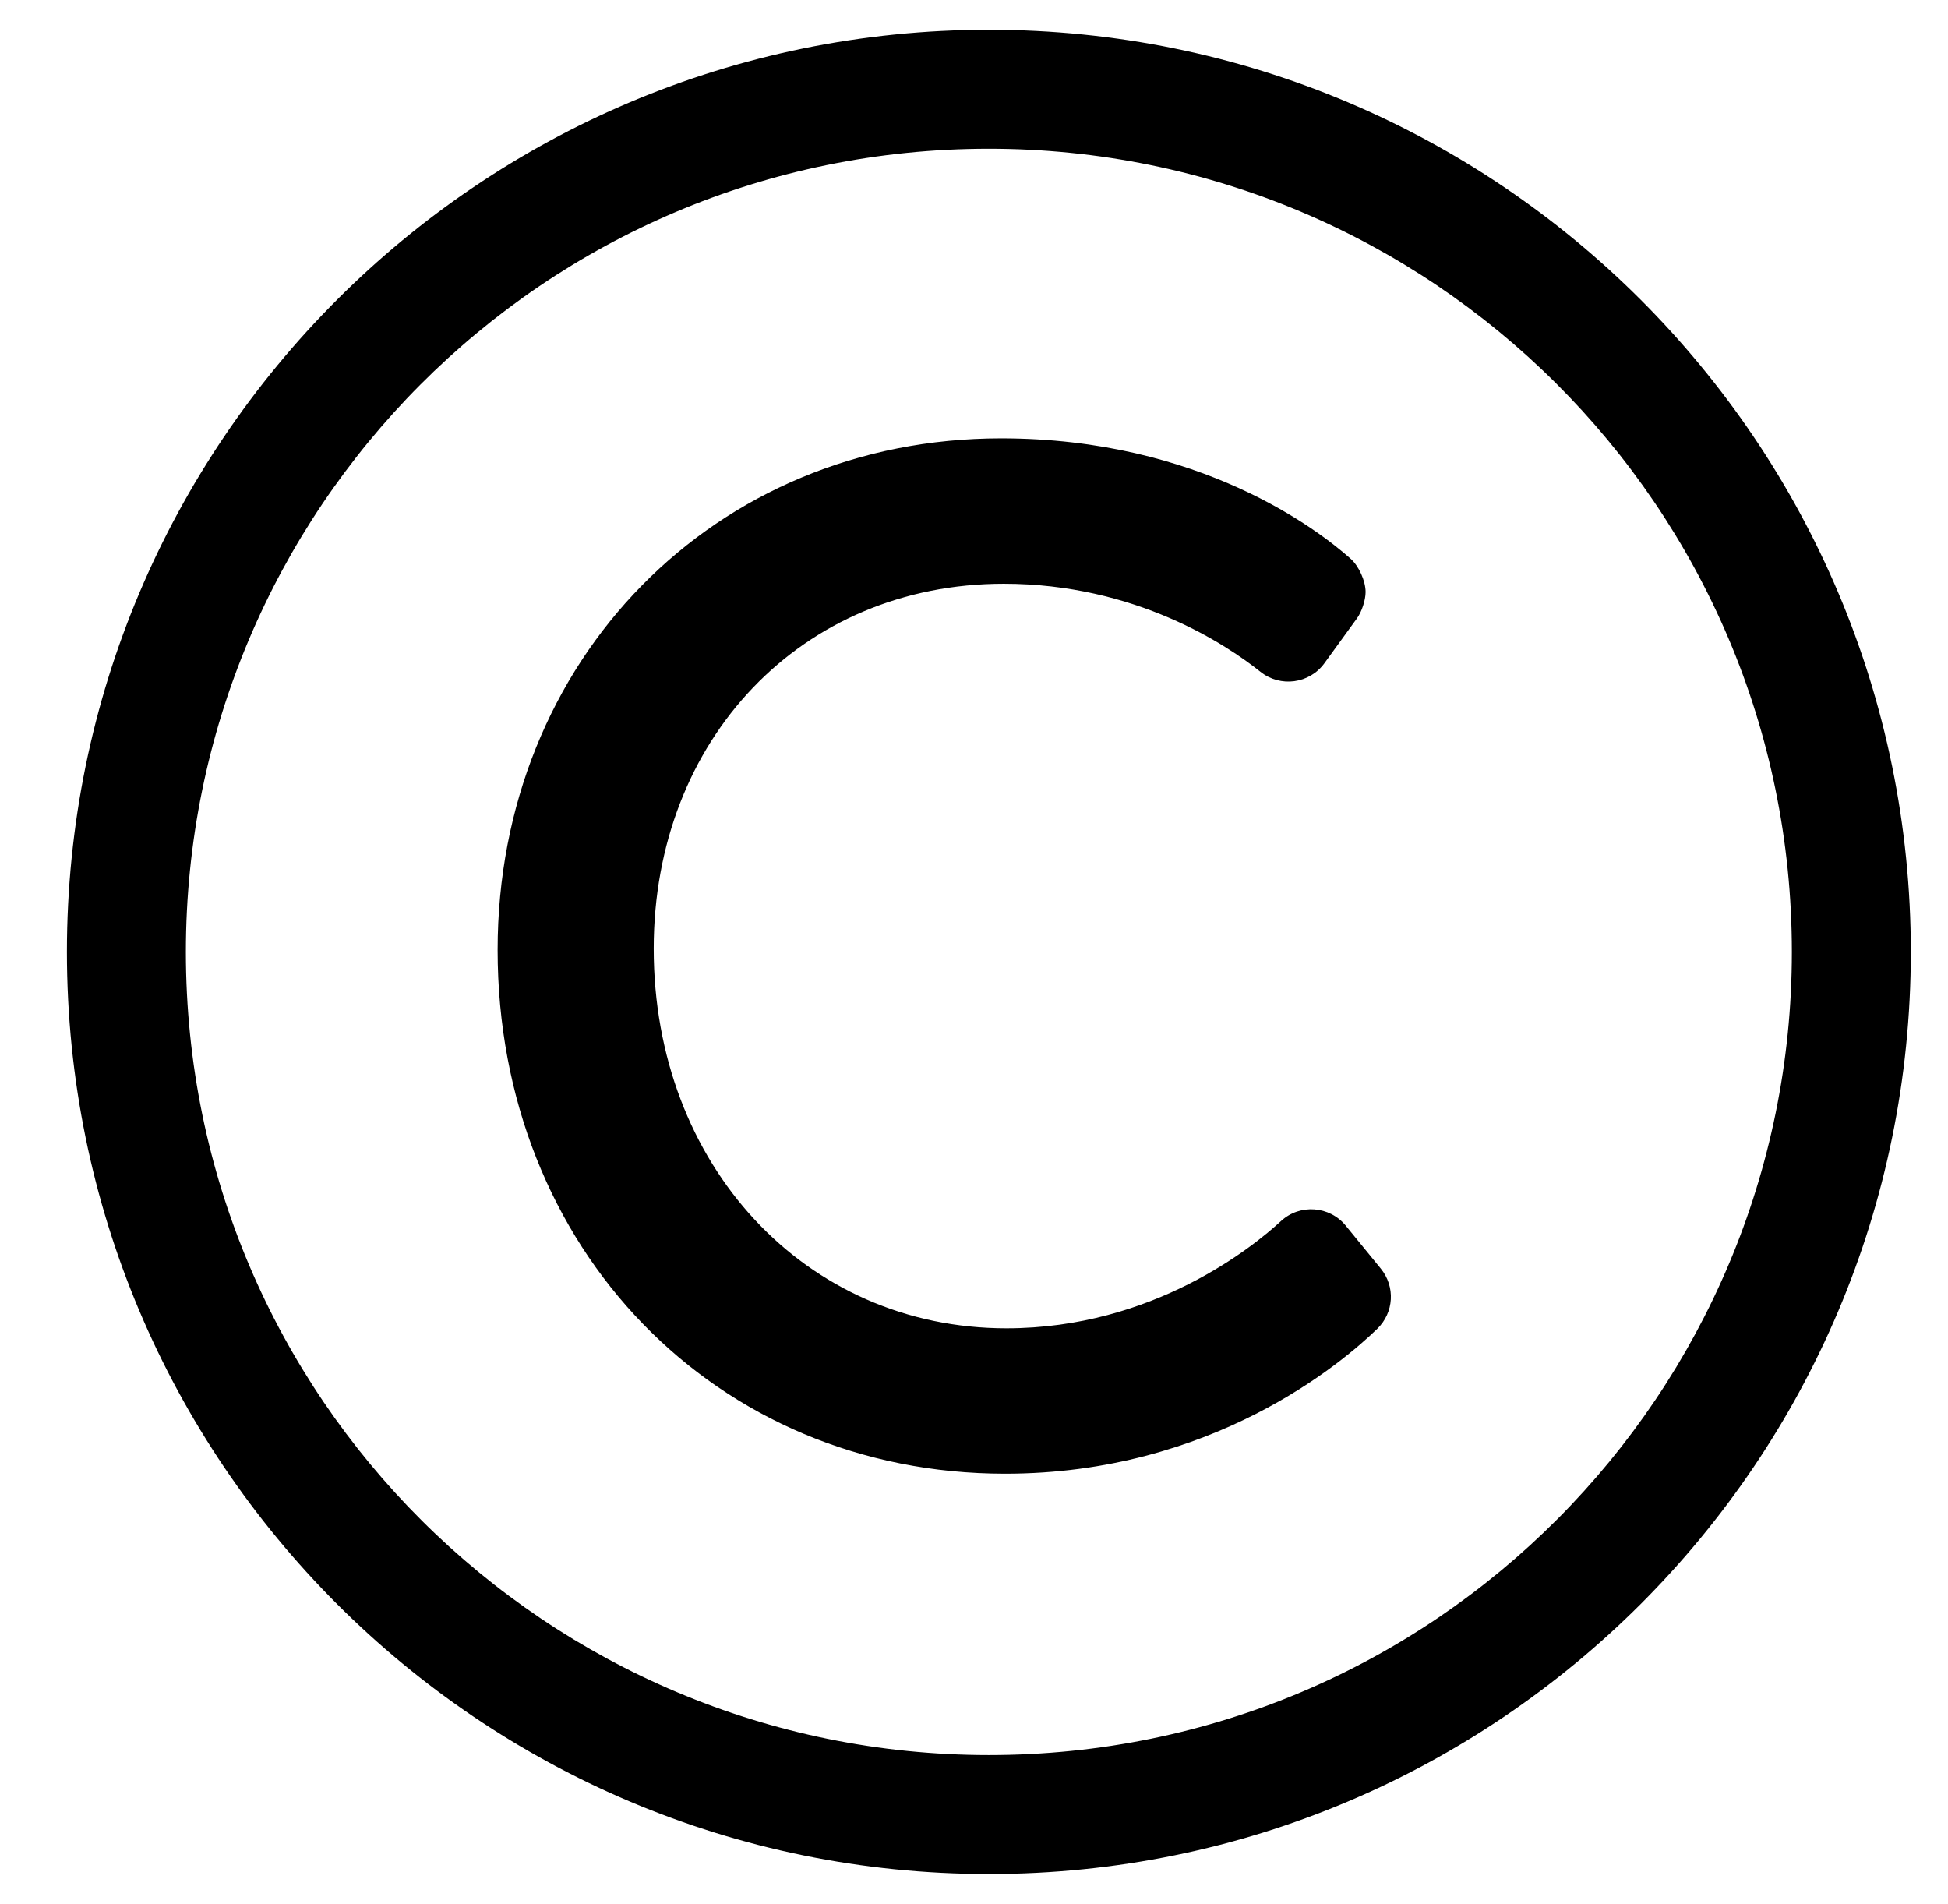
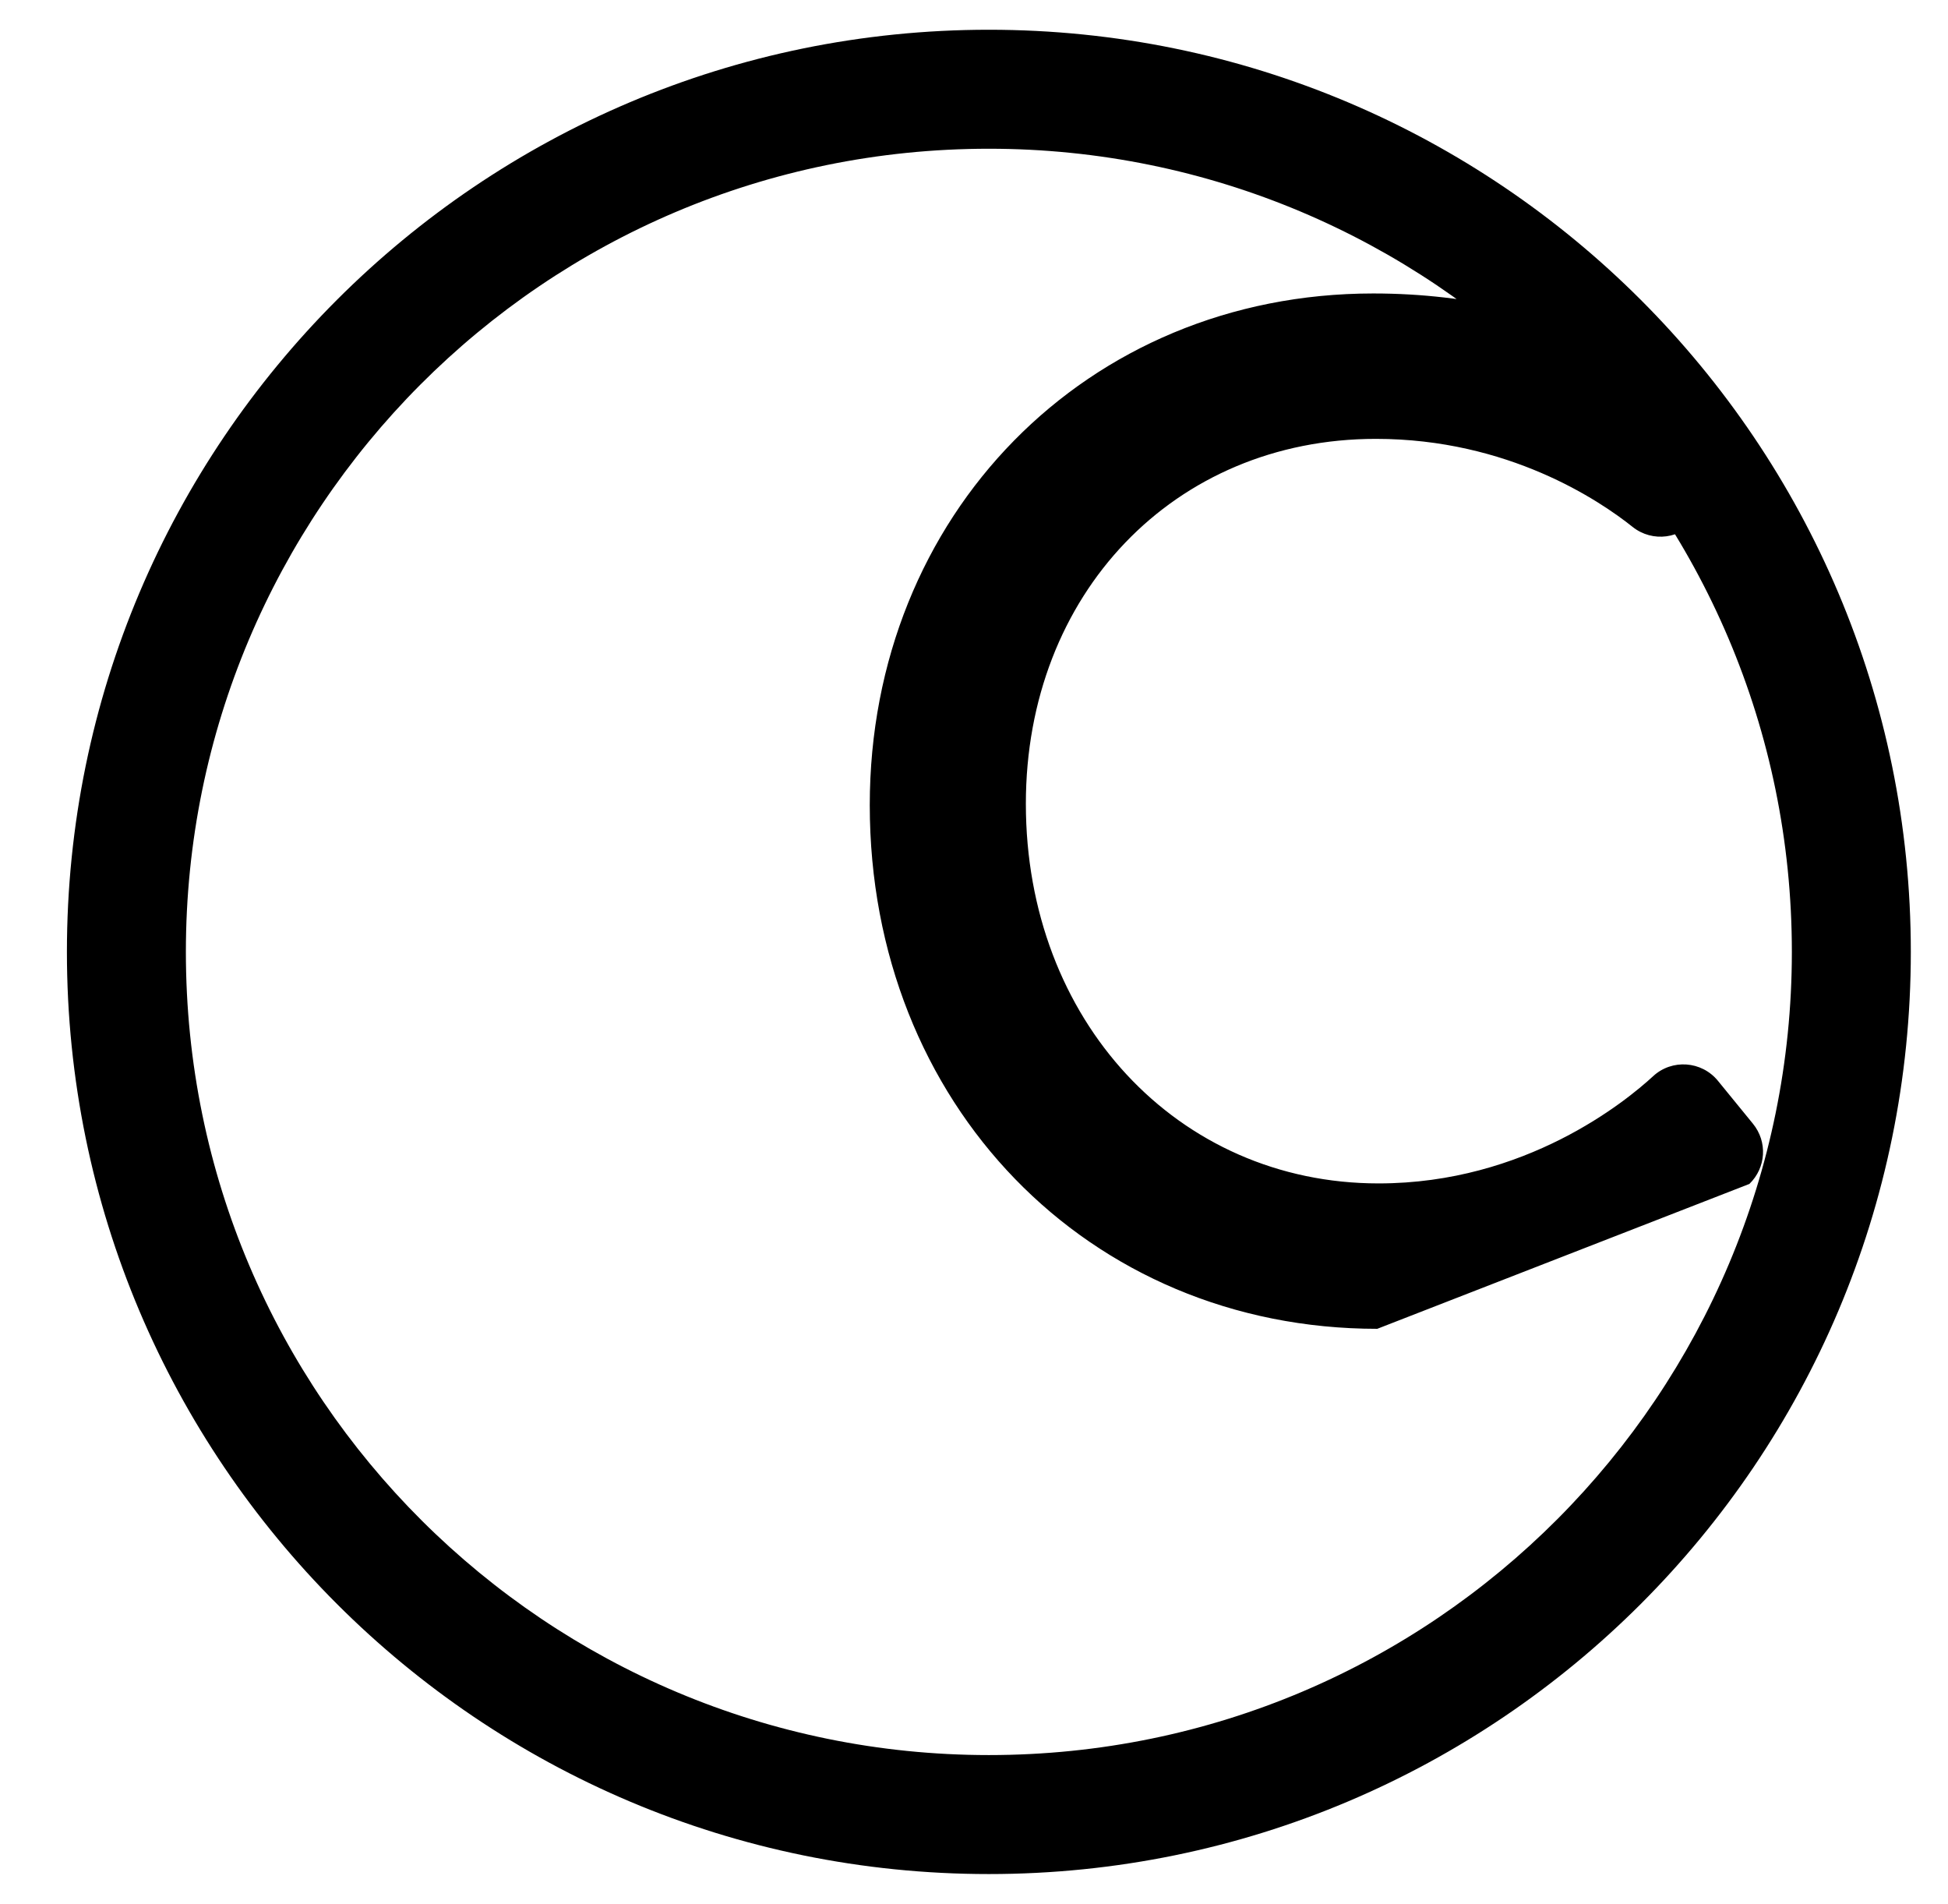
<svg xmlns="http://www.w3.org/2000/svg" version="1.1" viewBox="-10 0 524 512">
-   <path fill="currentColor" d="M256 8c136.967 0 248 111.033 248 248s-111.033 248 -248 248s-248 -111.033 -248 -248s111.033 -248 248 -248zM472 256c0 -119.945 -97.337 -216 -216 -216c-119.945 0 -216 97.337 -216 216c0 119.945 97.337 216 216 216c119.945 0 216 -97.337 216 -216z M360.474 357.366c-9.414 9.142 -44.455 38.966 -100.105 38.966c-77.825 0 -136.513 -60.551 -136.513 -140.846c0 -77.951 58.345 -137.597 135.431 -137.597c53.547 0 85.508 24.785 94.028 32.382c2.22 1.97 4.022 5.978 4.022 8.946 c0 2.154 -1.031 5.314 -2.302 7.055l-8.763 12.079c-4.034 5.562 -11.878 6.579 -17.203 2.329c-8.921 -7.122 -33.51 -23.688 -69.062 -23.688c-54.32 0 -94.161 41.791 -94.161 98.131c0 58.209 40.791 102.104 94.882 102.104 c39.538 0 66.522 -22.073 73.852 -28.84c5.068 -4.681 13.054 -4.107 17.423 1.239l9.414 11.534c3.969 4.861 3.564 11.828 -0.942 16.205z" />
+   <path fill="currentColor" d="M256 8c136.967 0 248 111.033 248 248s-111.033 248 -248 248s-248 -111.033 -248 -248s111.033 -248 248 -248zM472 256c0 -119.945 -97.337 -216 -216 -216c-119.945 0 -216 97.337 -216 216c0 119.945 97.337 216 216 216c119.945 0 216 -97.337 216 -216z M360.474 357.366c-77.825 0 -136.513 -60.551 -136.513 -140.846c0 -77.951 58.345 -137.597 135.431 -137.597c53.547 0 85.508 24.785 94.028 32.382c2.22 1.97 4.022 5.978 4.022 8.946 c0 2.154 -1.031 5.314 -2.302 7.055l-8.763 12.079c-4.034 5.562 -11.878 6.579 -17.203 2.329c-8.921 -7.122 -33.51 -23.688 -69.062 -23.688c-54.32 0 -94.161 41.791 -94.161 98.131c0 58.209 40.791 102.104 94.882 102.104 c39.538 0 66.522 -22.073 73.852 -28.84c5.068 -4.681 13.054 -4.107 17.423 1.239l9.414 11.534c3.969 4.861 3.564 11.828 -0.942 16.205z" />
</svg>